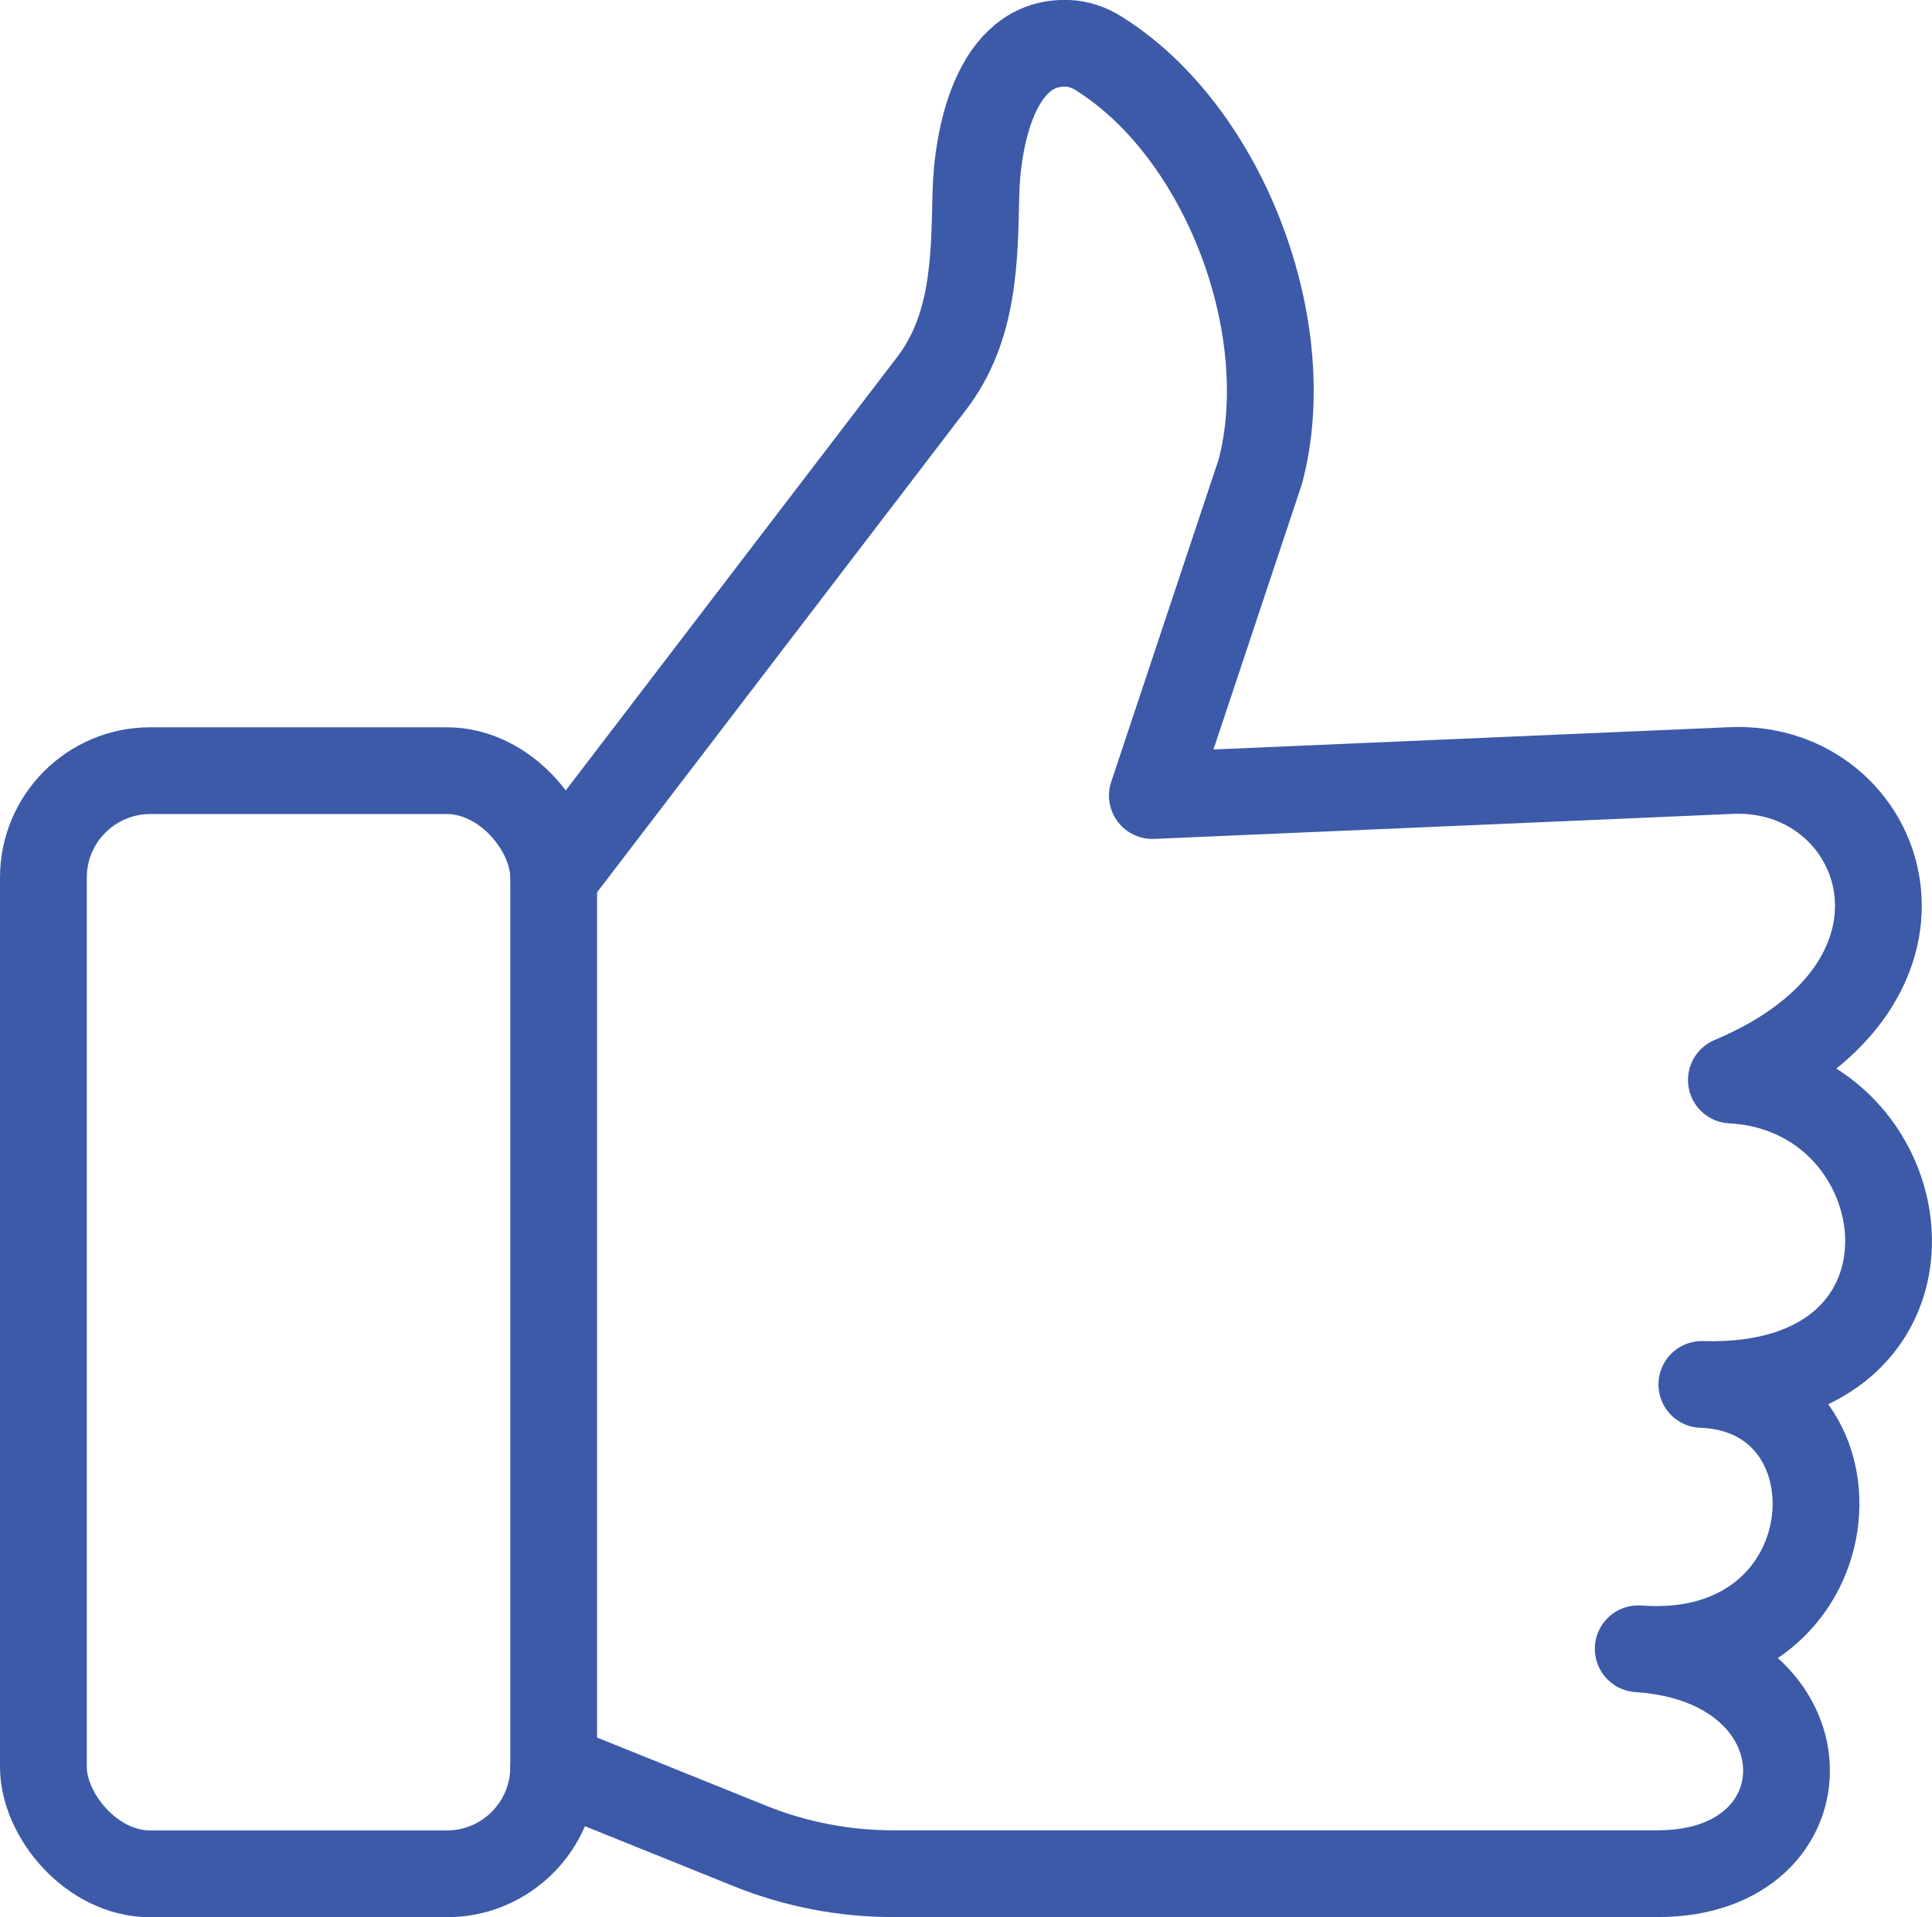
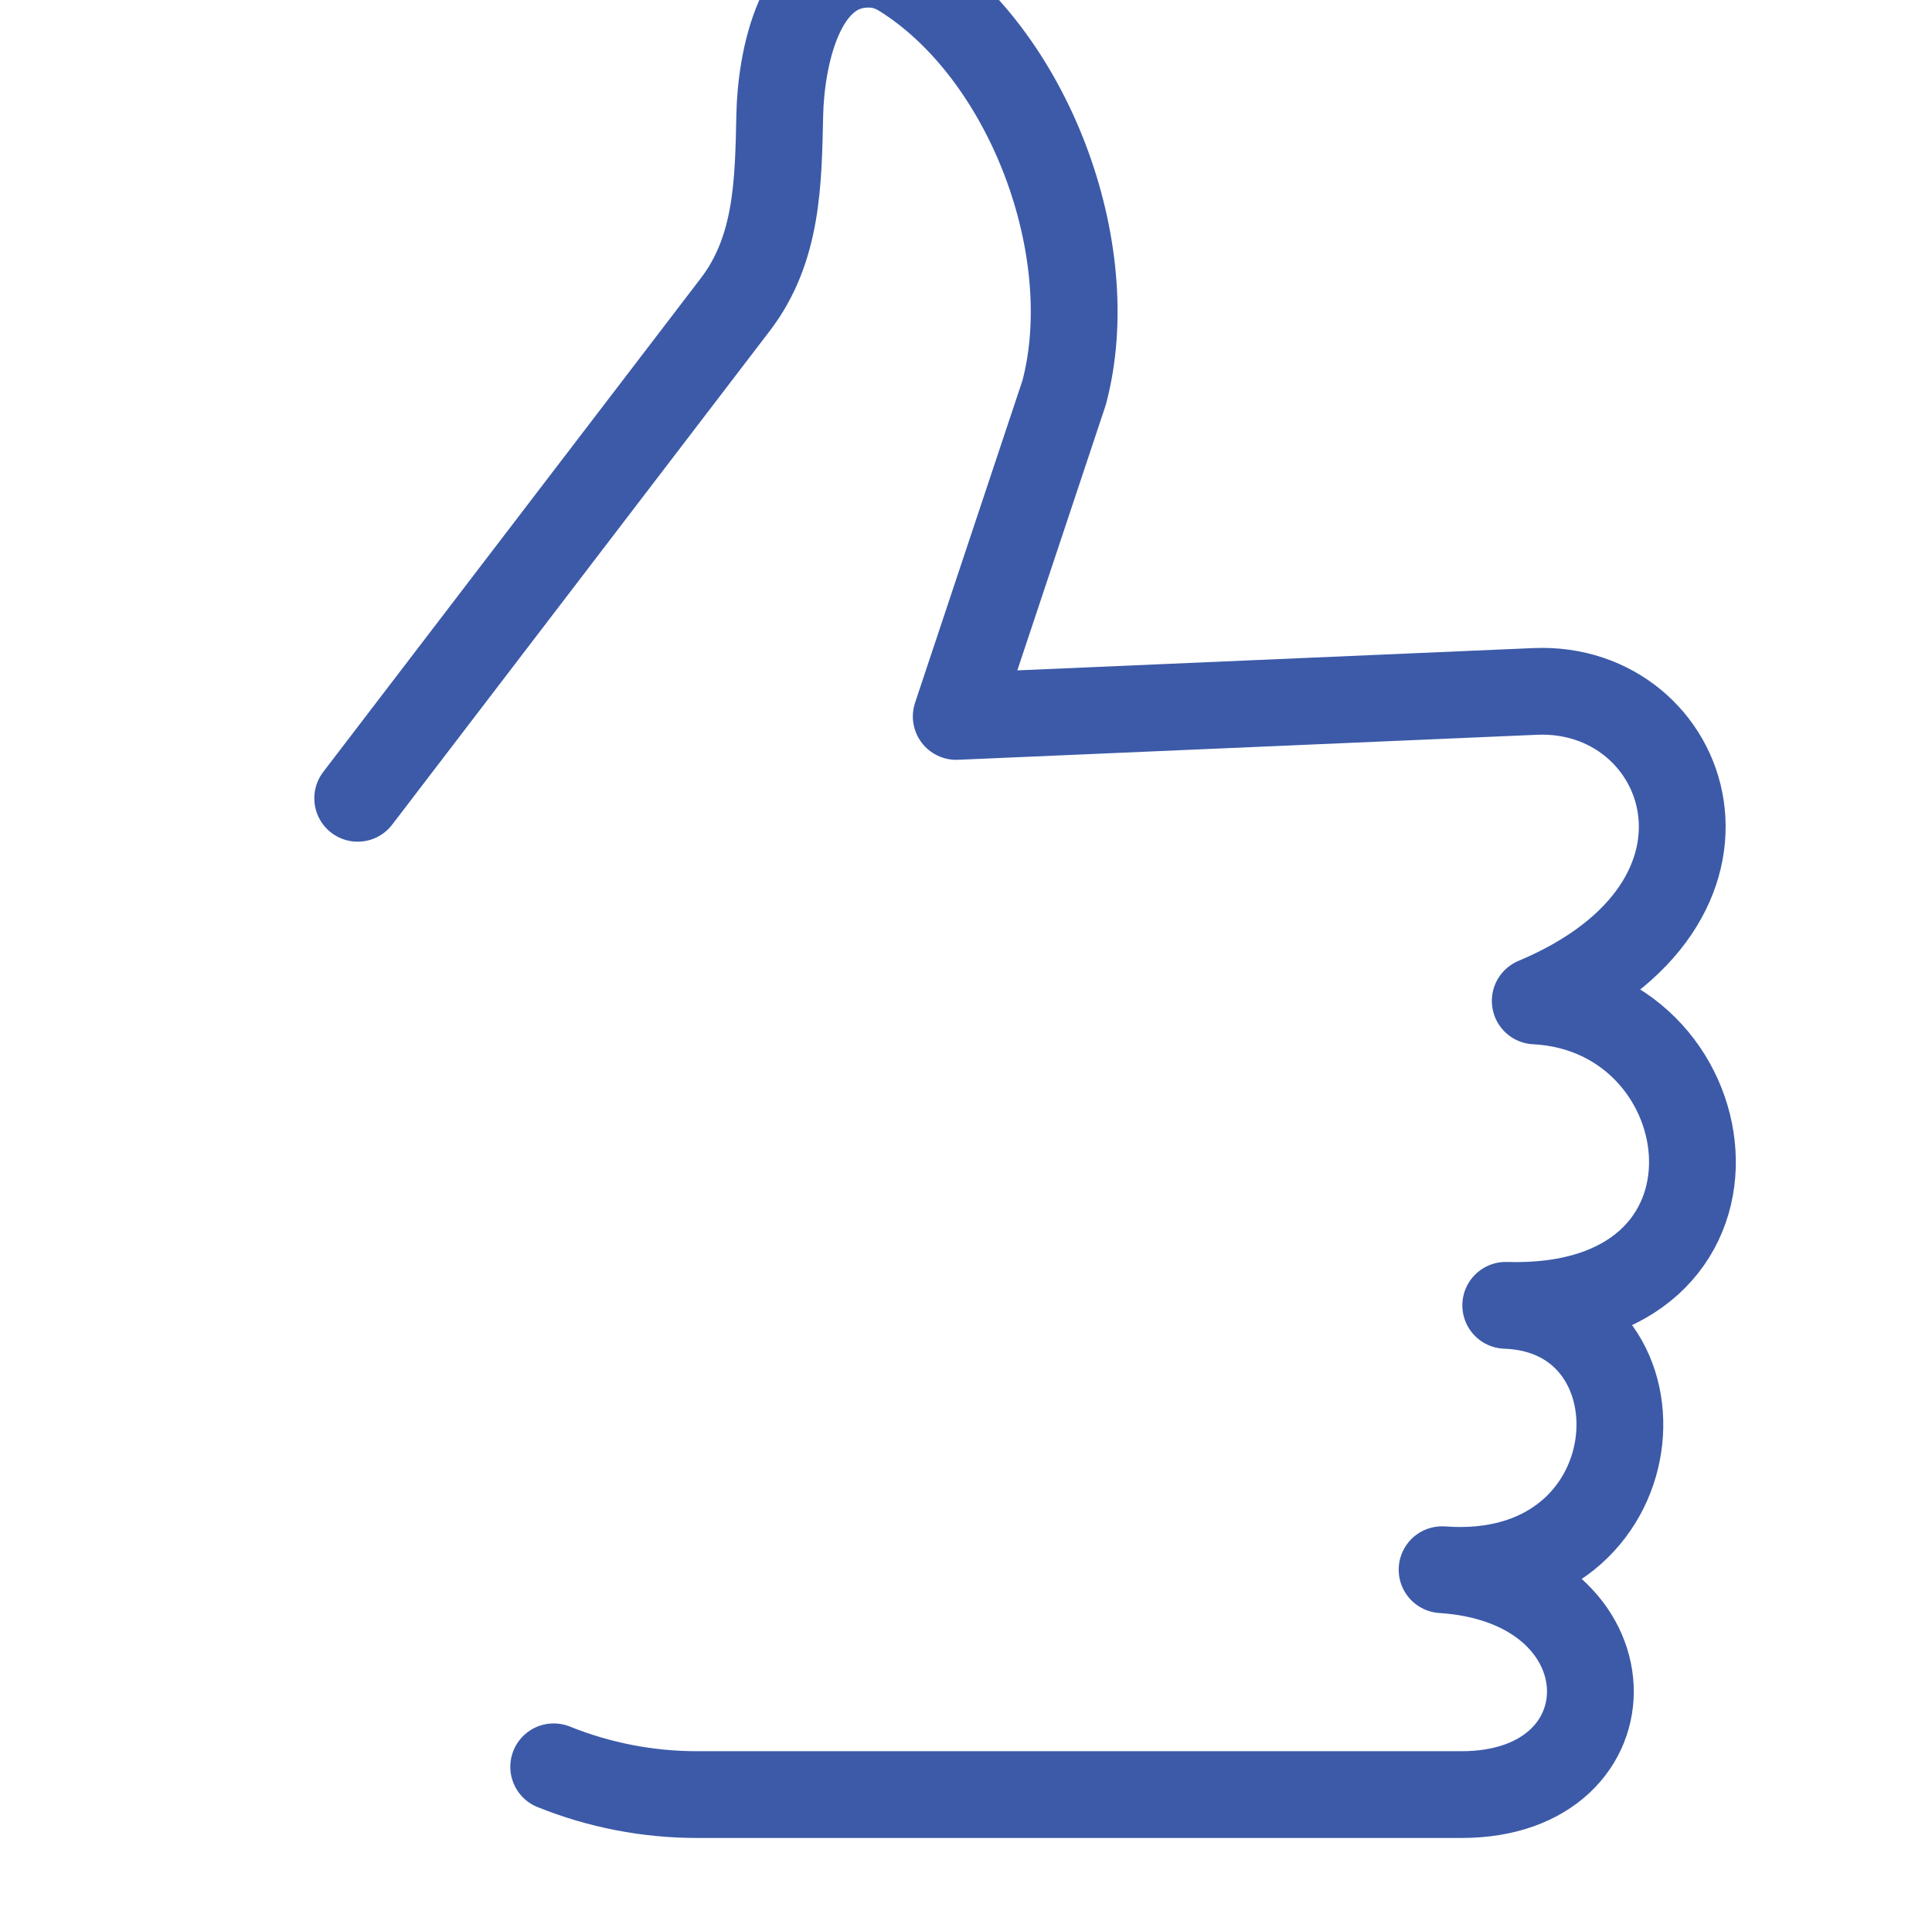
<svg xmlns="http://www.w3.org/2000/svg" id="Layer_2" viewBox="0 0 133.57 132.56">
  <defs>
    <style>.cls-1{fill:none;stroke:#3c5aa8;stroke-linecap:round;stroke-linejoin:round;stroke-width:6px;}</style>
  </defs>
  <g id="Layer_1-2">
-     <rect class="cls-1" x="3" y="53.29" width="35.28" height="76.28" rx="7.39" ry="7.39" />
-     <path class="cls-1" d="M38.28,122.17l13.56,5.47c3.15,1.27,6.51,1.92,9.9,1.92h52.87c12.13,0,12.04-14.68-1.35-15.55,14.92,1.12,16.1-17.87,4.4-18.28,18.19,.55,15.55-20.35,2.04-21.05,16.14-6.78,10.69-21.86,0-21.4s-40.03,1.73-40.03,1.73c0,0,7.46-22.39,7.46-22.39,2.63-9.88-2.45-23.5-11.21-28.95-.63-.39-1.34-.64-2.08-.67-5.09-.23-6.29,6.74-6.37,10.4-.1,4.61-.13,9.27-3.06,13.11-6.61,8.65-26.12,34.16-26.12,34.16" />
+     <path class="cls-1" d="M38.28,122.17c3.15,1.27,6.51,1.92,9.9,1.92h52.87c12.13,0,12.04-14.68-1.35-15.55,14.92,1.12,16.1-17.87,4.4-18.28,18.19,.55,15.55-20.35,2.04-21.05,16.14-6.78,10.69-21.86,0-21.4s-40.03,1.73-40.03,1.73c0,0,7.46-22.39,7.46-22.39,2.63-9.88-2.45-23.5-11.21-28.95-.63-.39-1.34-.64-2.08-.67-5.09-.23-6.29,6.74-6.37,10.4-.1,4.61-.13,9.27-3.06,13.11-6.61,8.65-26.12,34.16-26.12,34.16" />
  </g>
</svg>